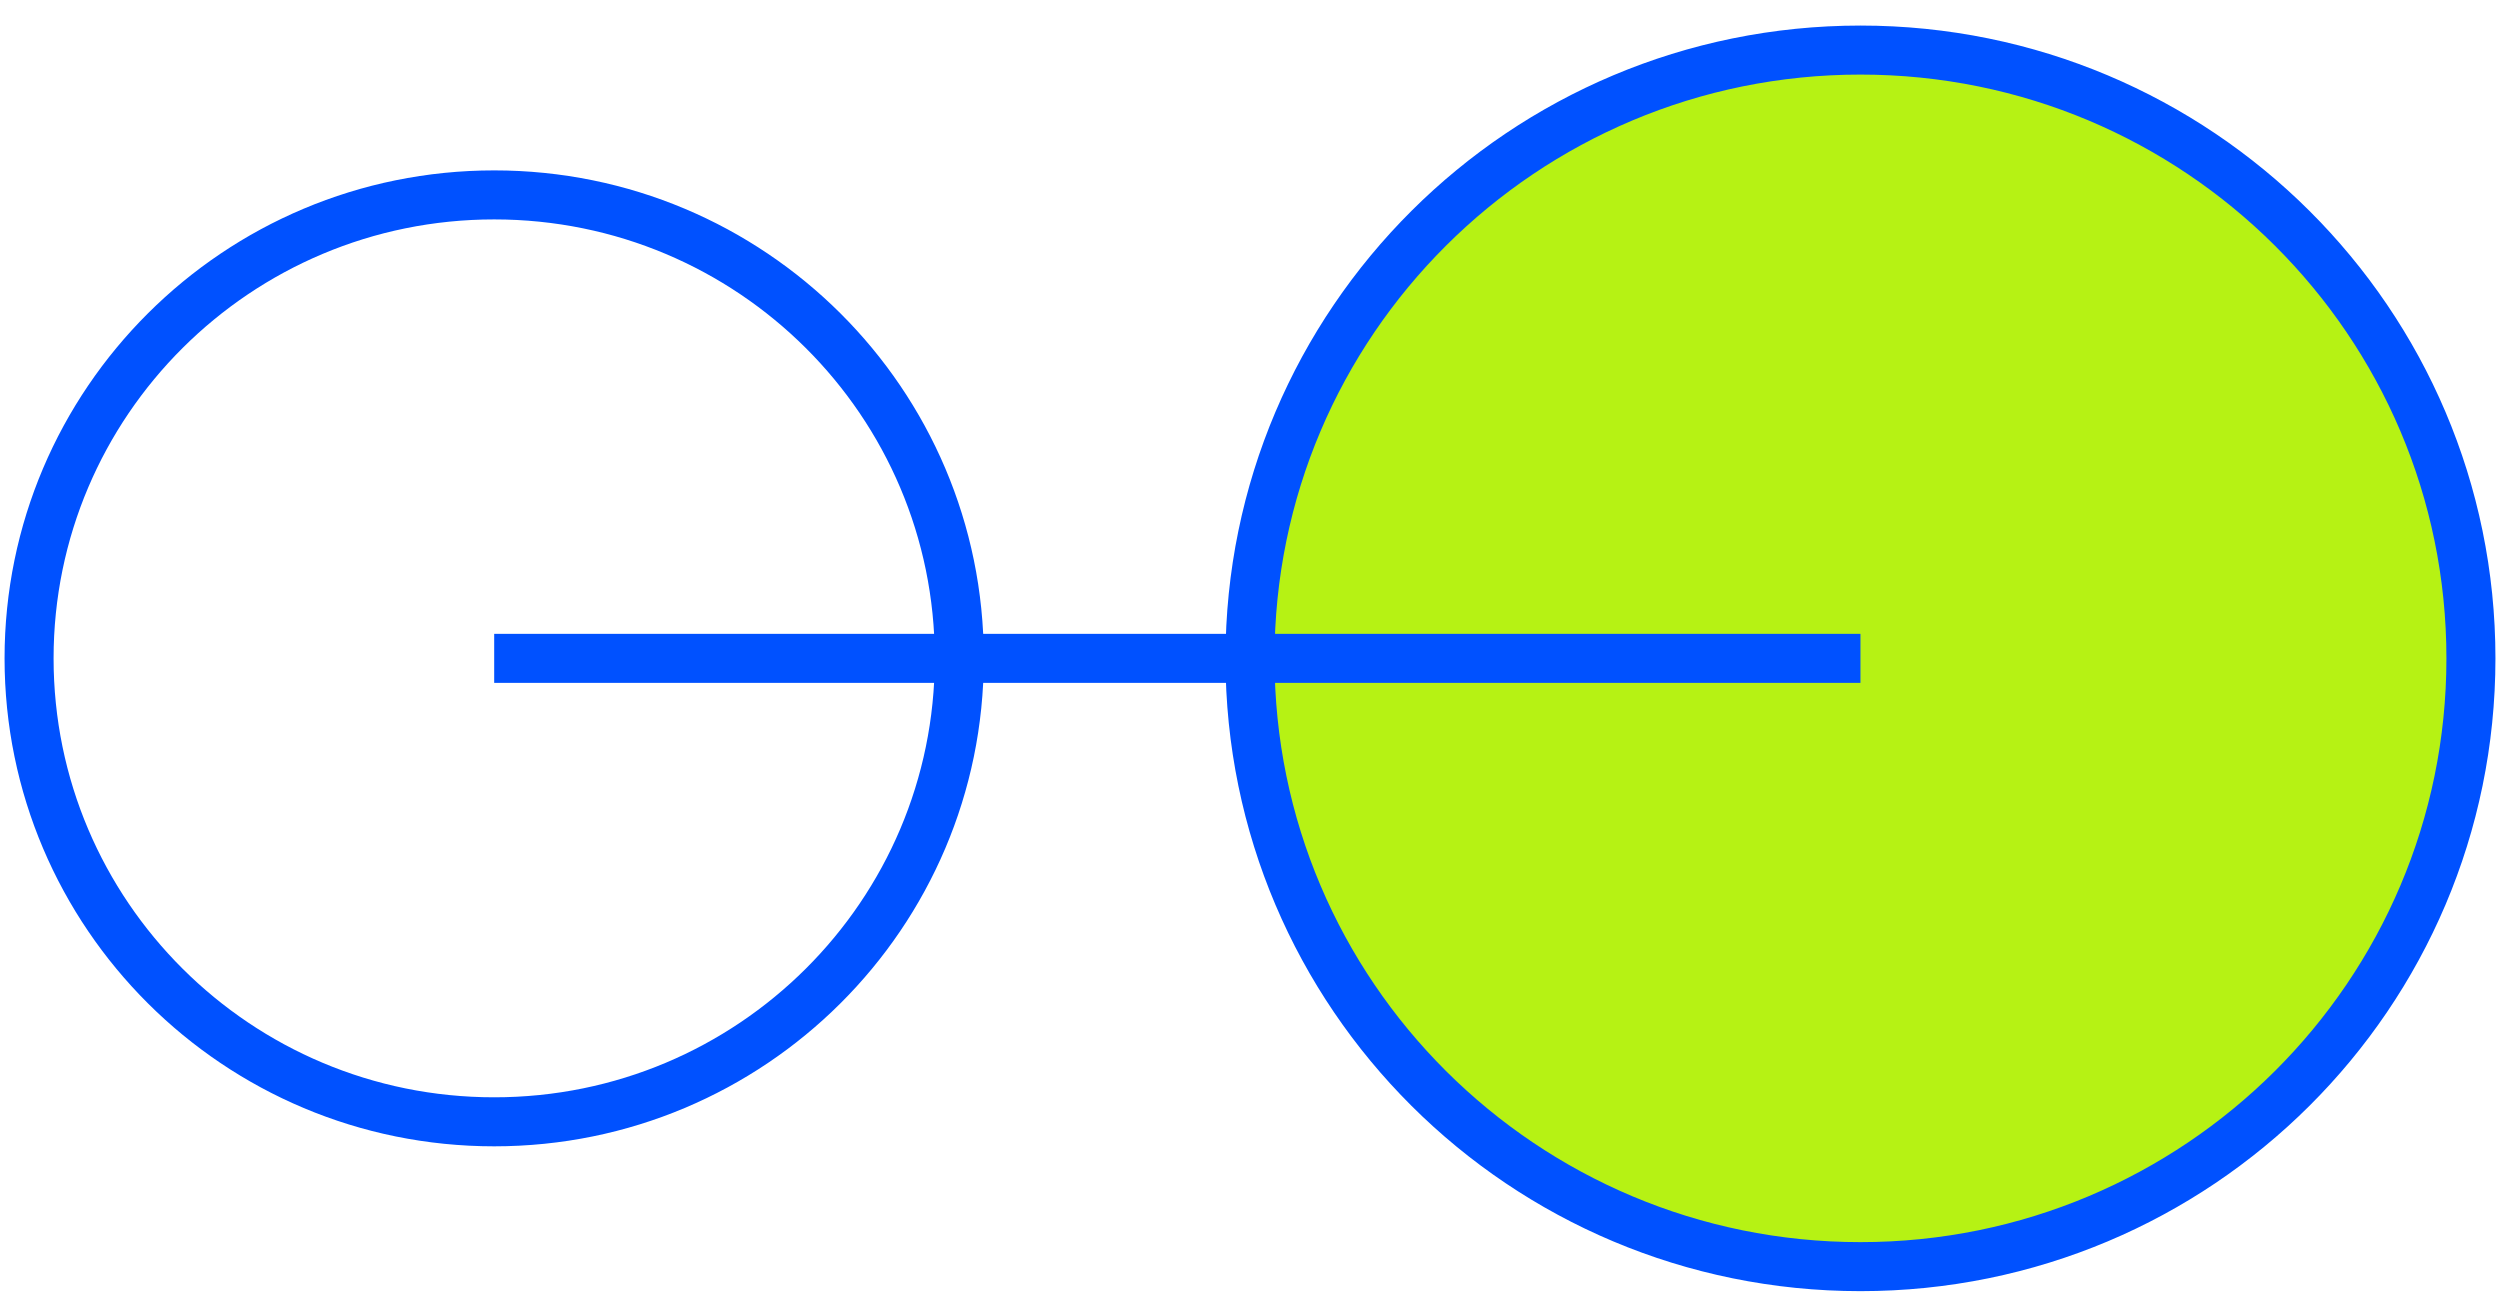
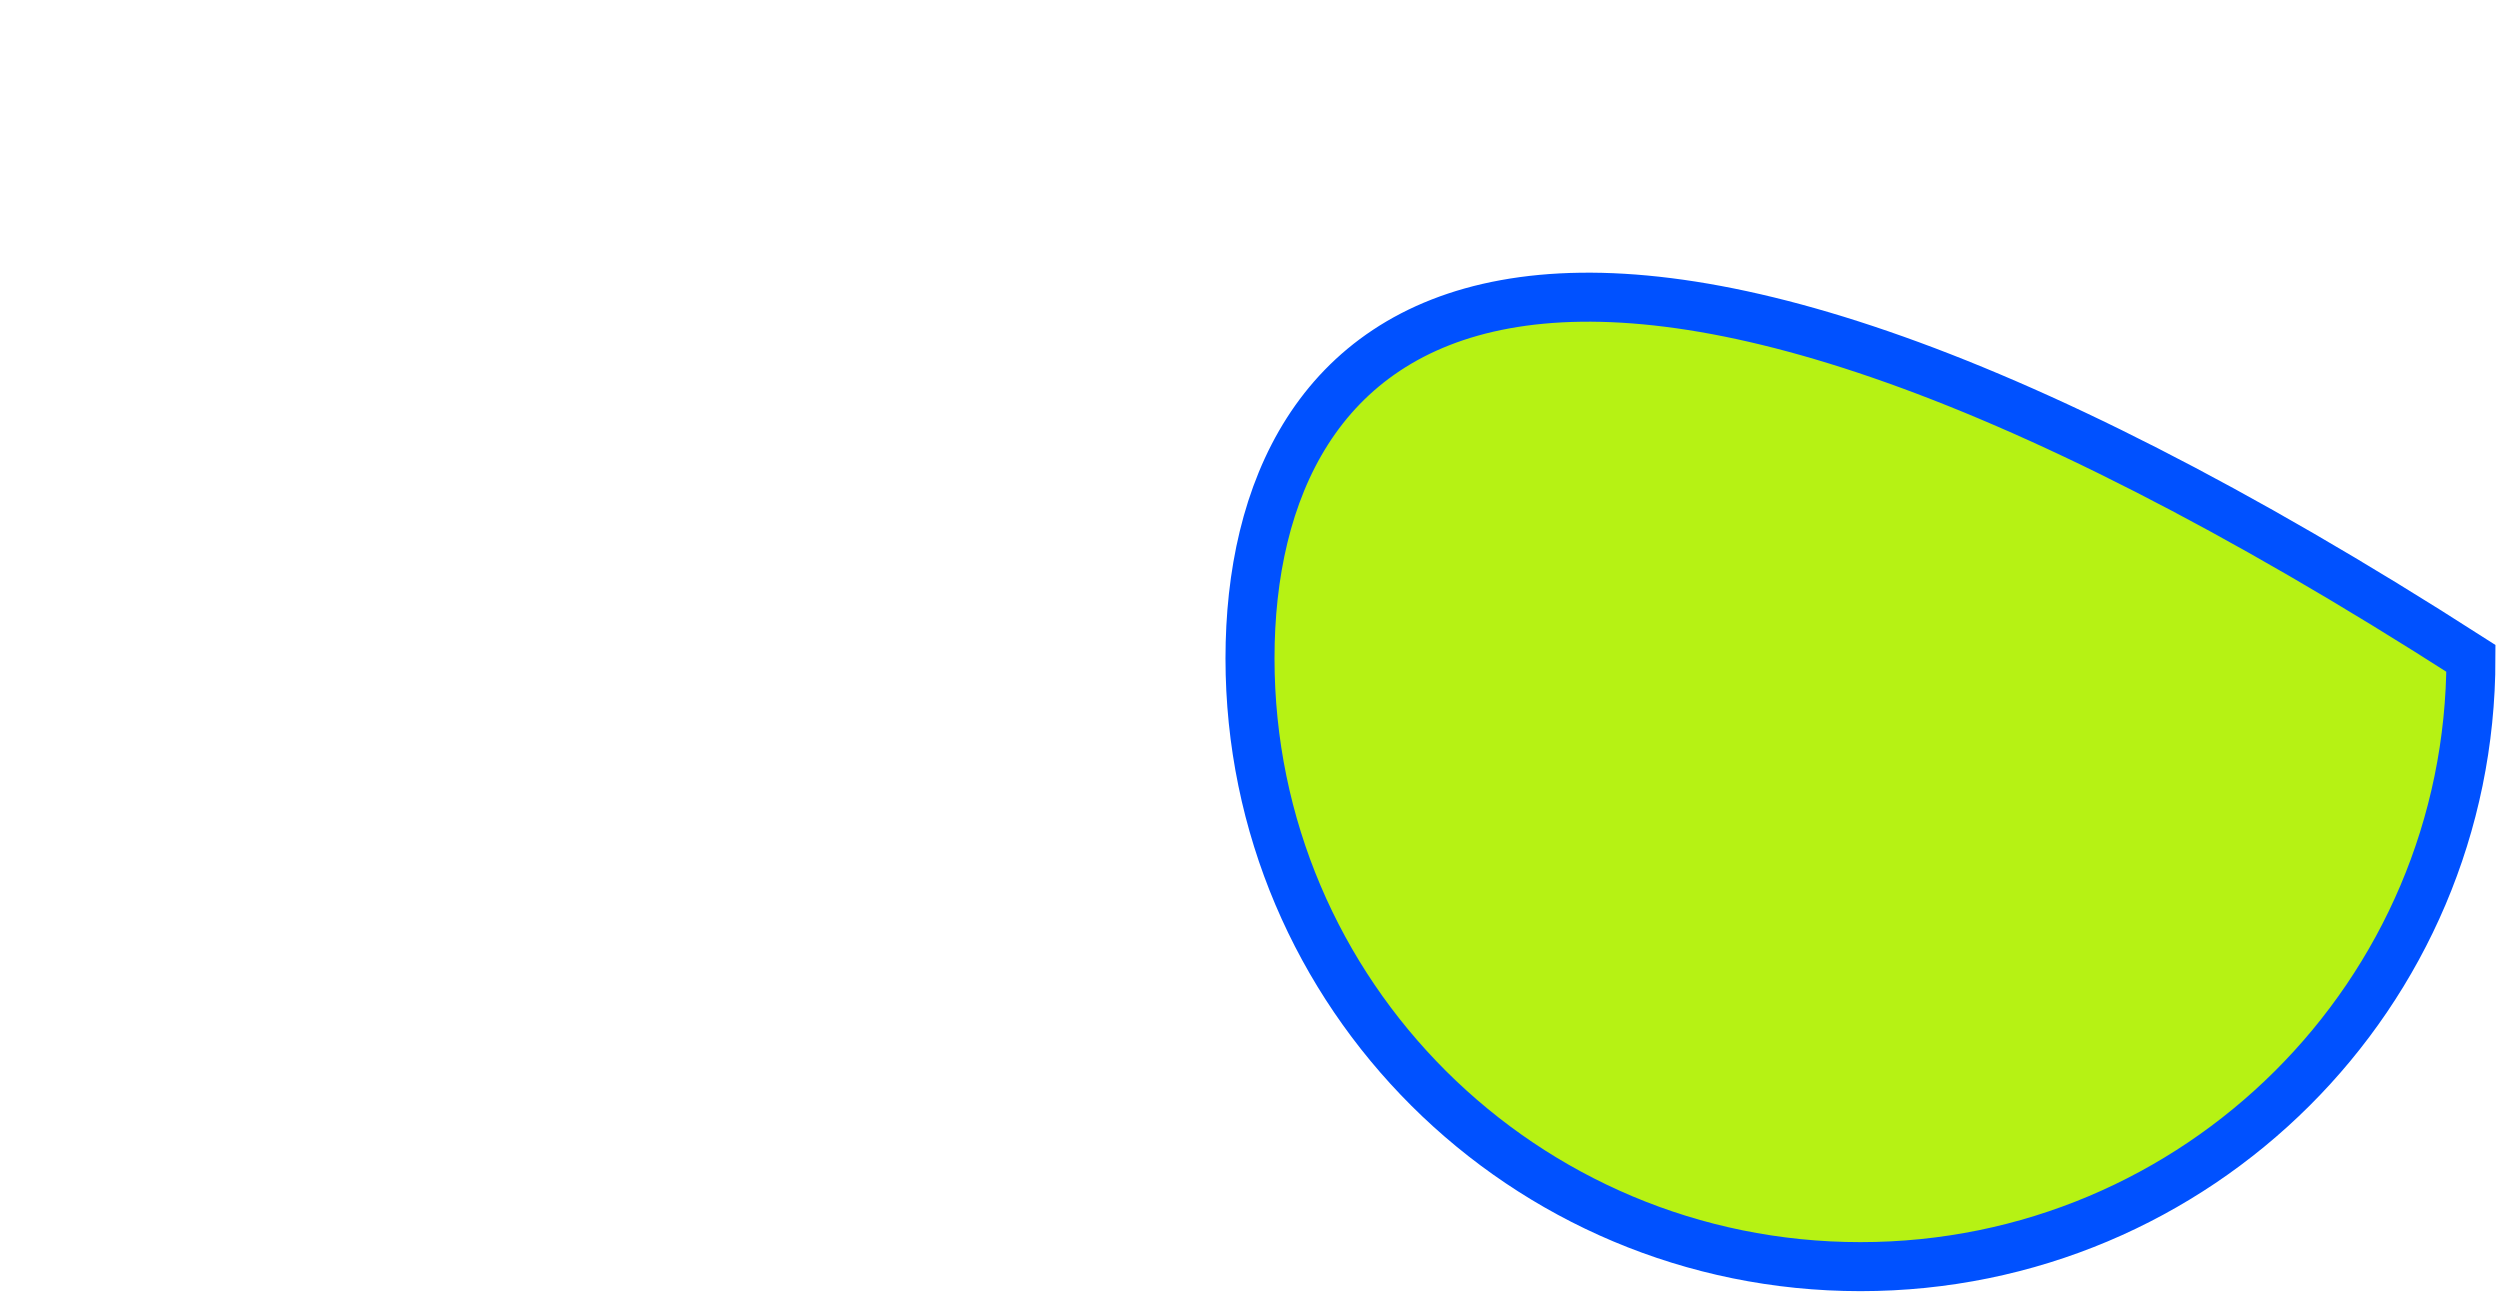
<svg xmlns="http://www.w3.org/2000/svg" width="102" height="53" viewBox="0 0 102 53" fill="none">
  <g clip-path="url(#clip0_1_289)">
-     <path d="M20.163 45.77C30.643 45.77 39.139 37.304 39.139 26.861C39.139 16.418 30.643 7.952 20.163 7.952C9.682 7.952 1.186 16.418 1.186 26.861C1.186 37.304 9.682 45.77 20.163 45.77Z" stroke="#0051FF" stroke-width="2" />
-     <path d="M75.907 51.679C89.663 51.679 100.814 40.568 100.814 26.861C100.814 13.154 89.663 2.043 75.907 2.043C62.151 2.043 51 13.154 51 26.861C51 40.568 62.151 51.679 75.907 51.679Z" fill="#B6F214" stroke="#0051FF" stroke-width="2" />
-     <path d="M20.163 26.861H49.814H75.907" stroke="#0051FF" stroke-width="2" />
+     <path d="M75.907 51.679C89.663 51.679 100.814 40.568 100.814 26.861C62.151 2.043 51 13.154 51 26.861C51 40.568 62.151 51.679 75.907 51.679Z" fill="#B6F214" stroke="#0051FF" stroke-width="2" />
  </g>
  <defs>
    <clipPath id="clip0_1_289">
      <rect width="102" height="52" fill="white" transform="translate(0 0.861)" />
    </clipPath>
  </defs>
</svg>